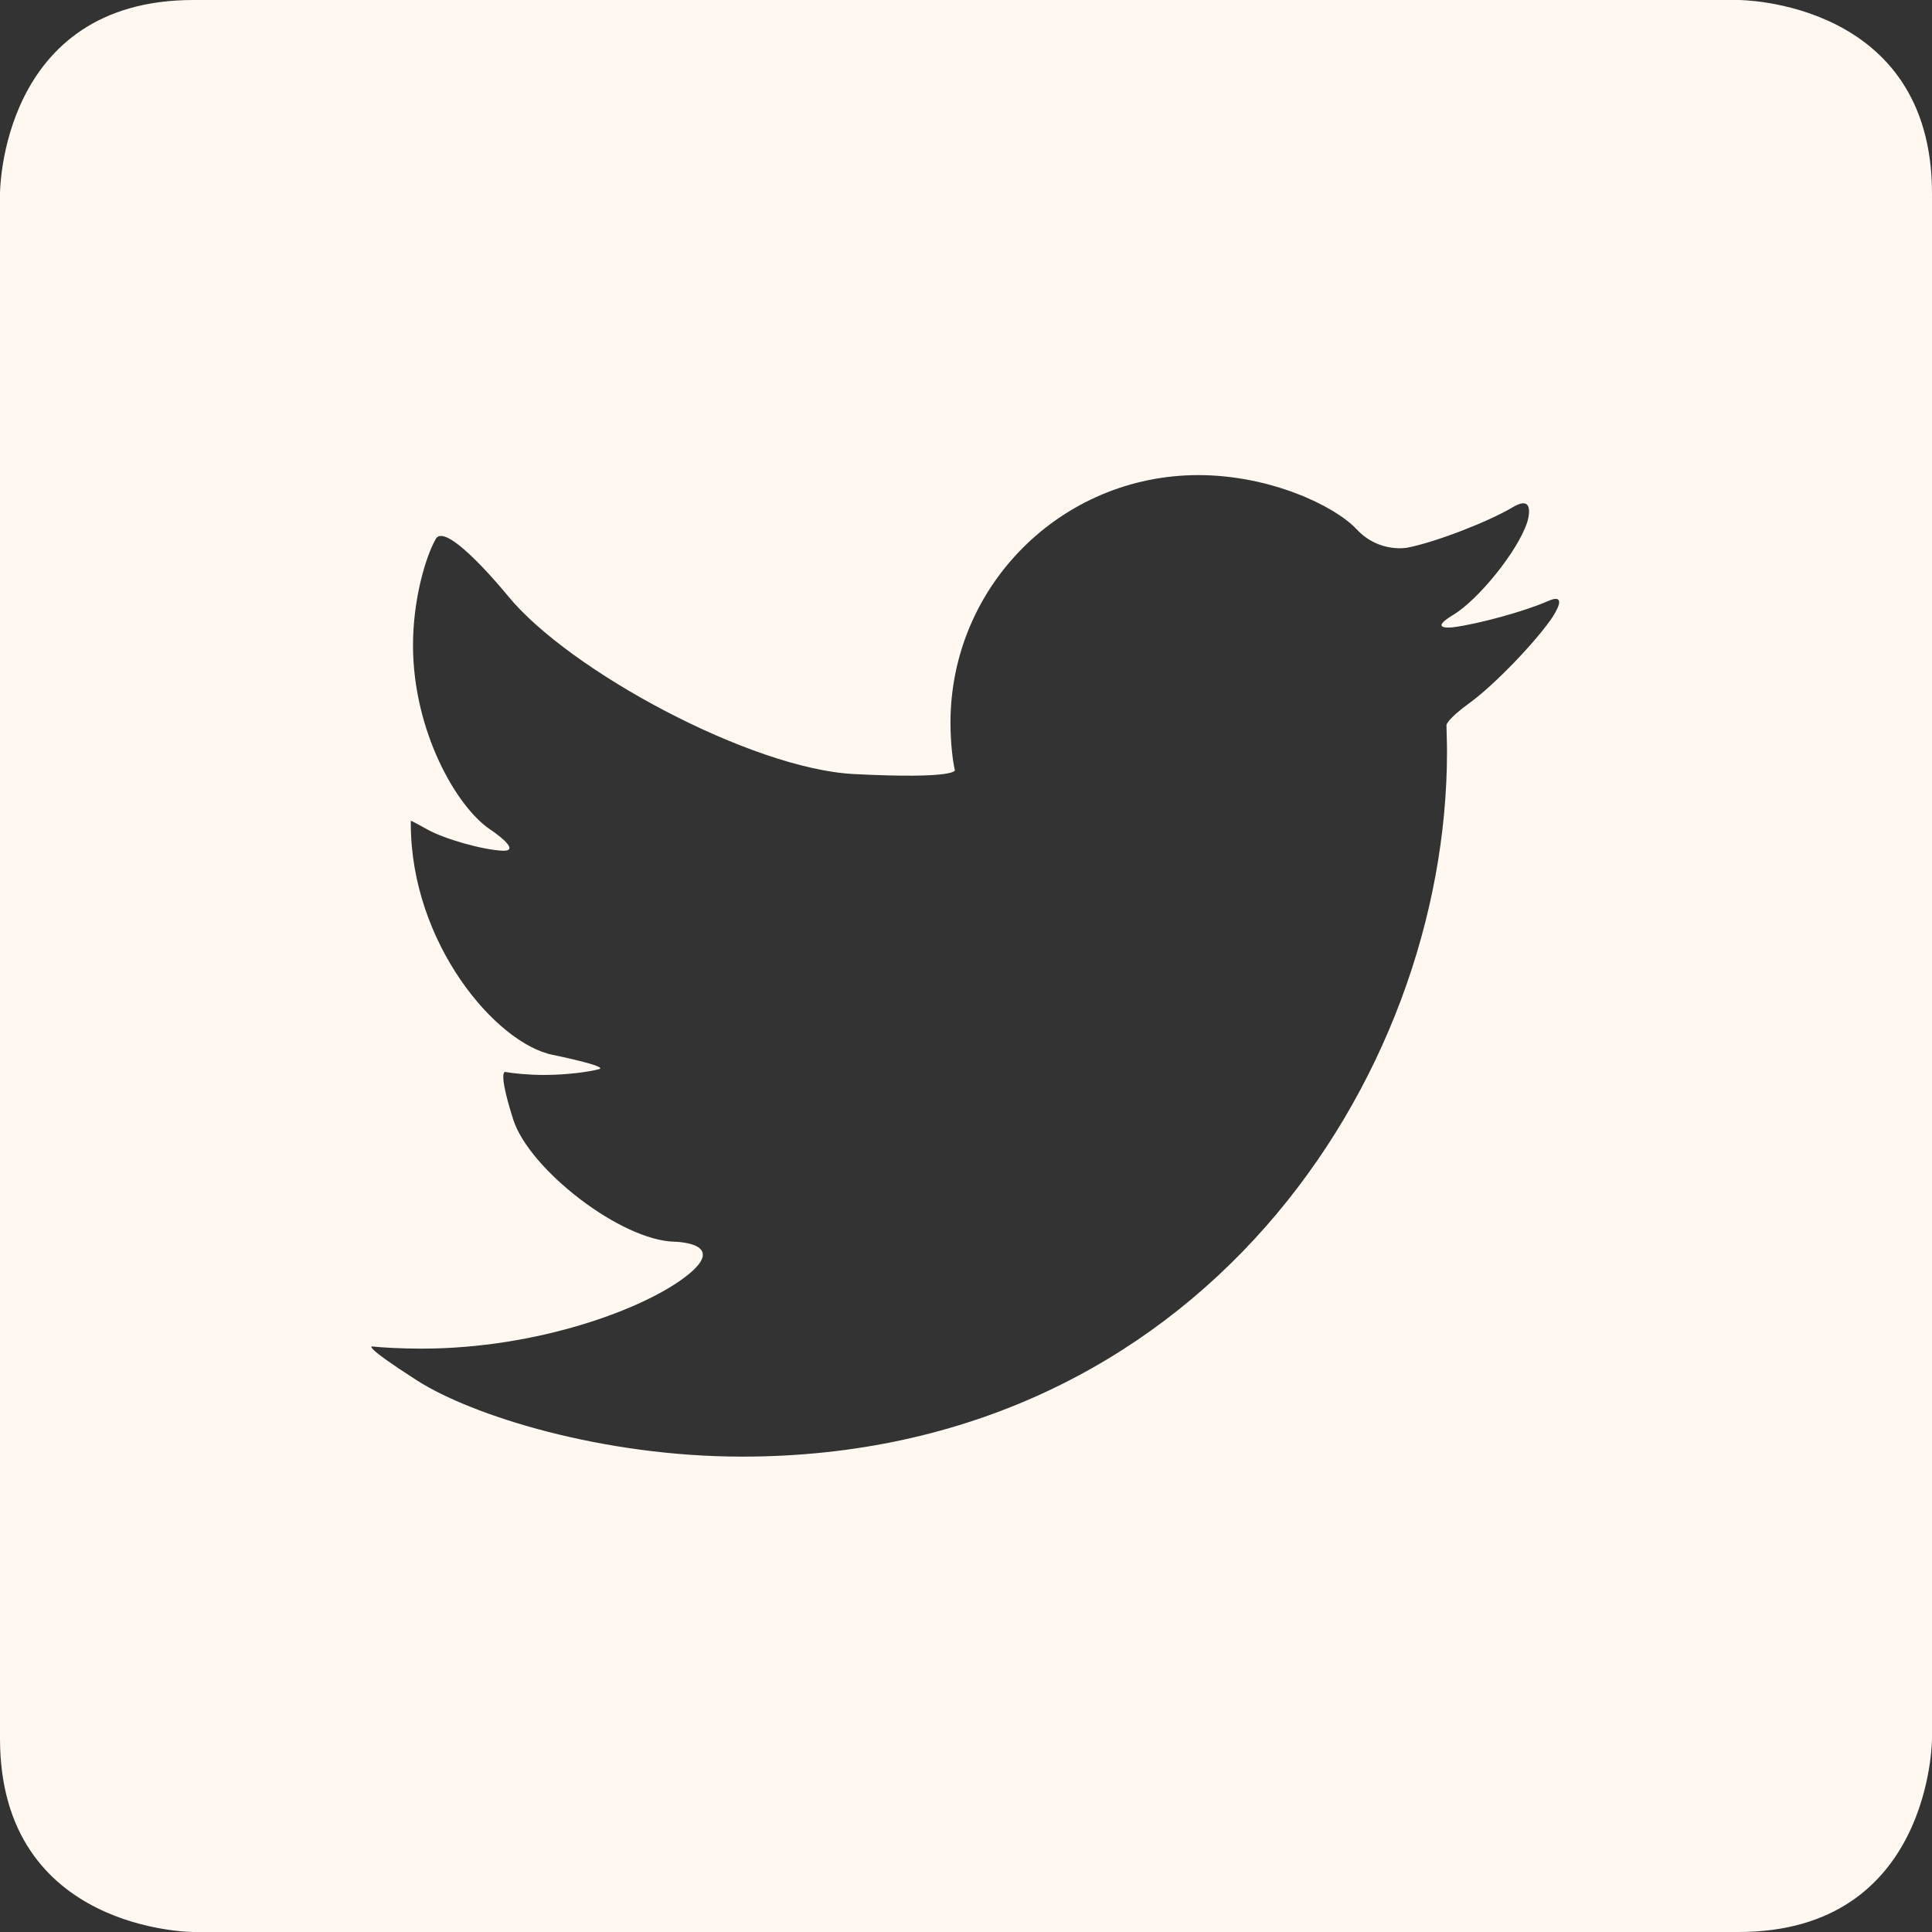
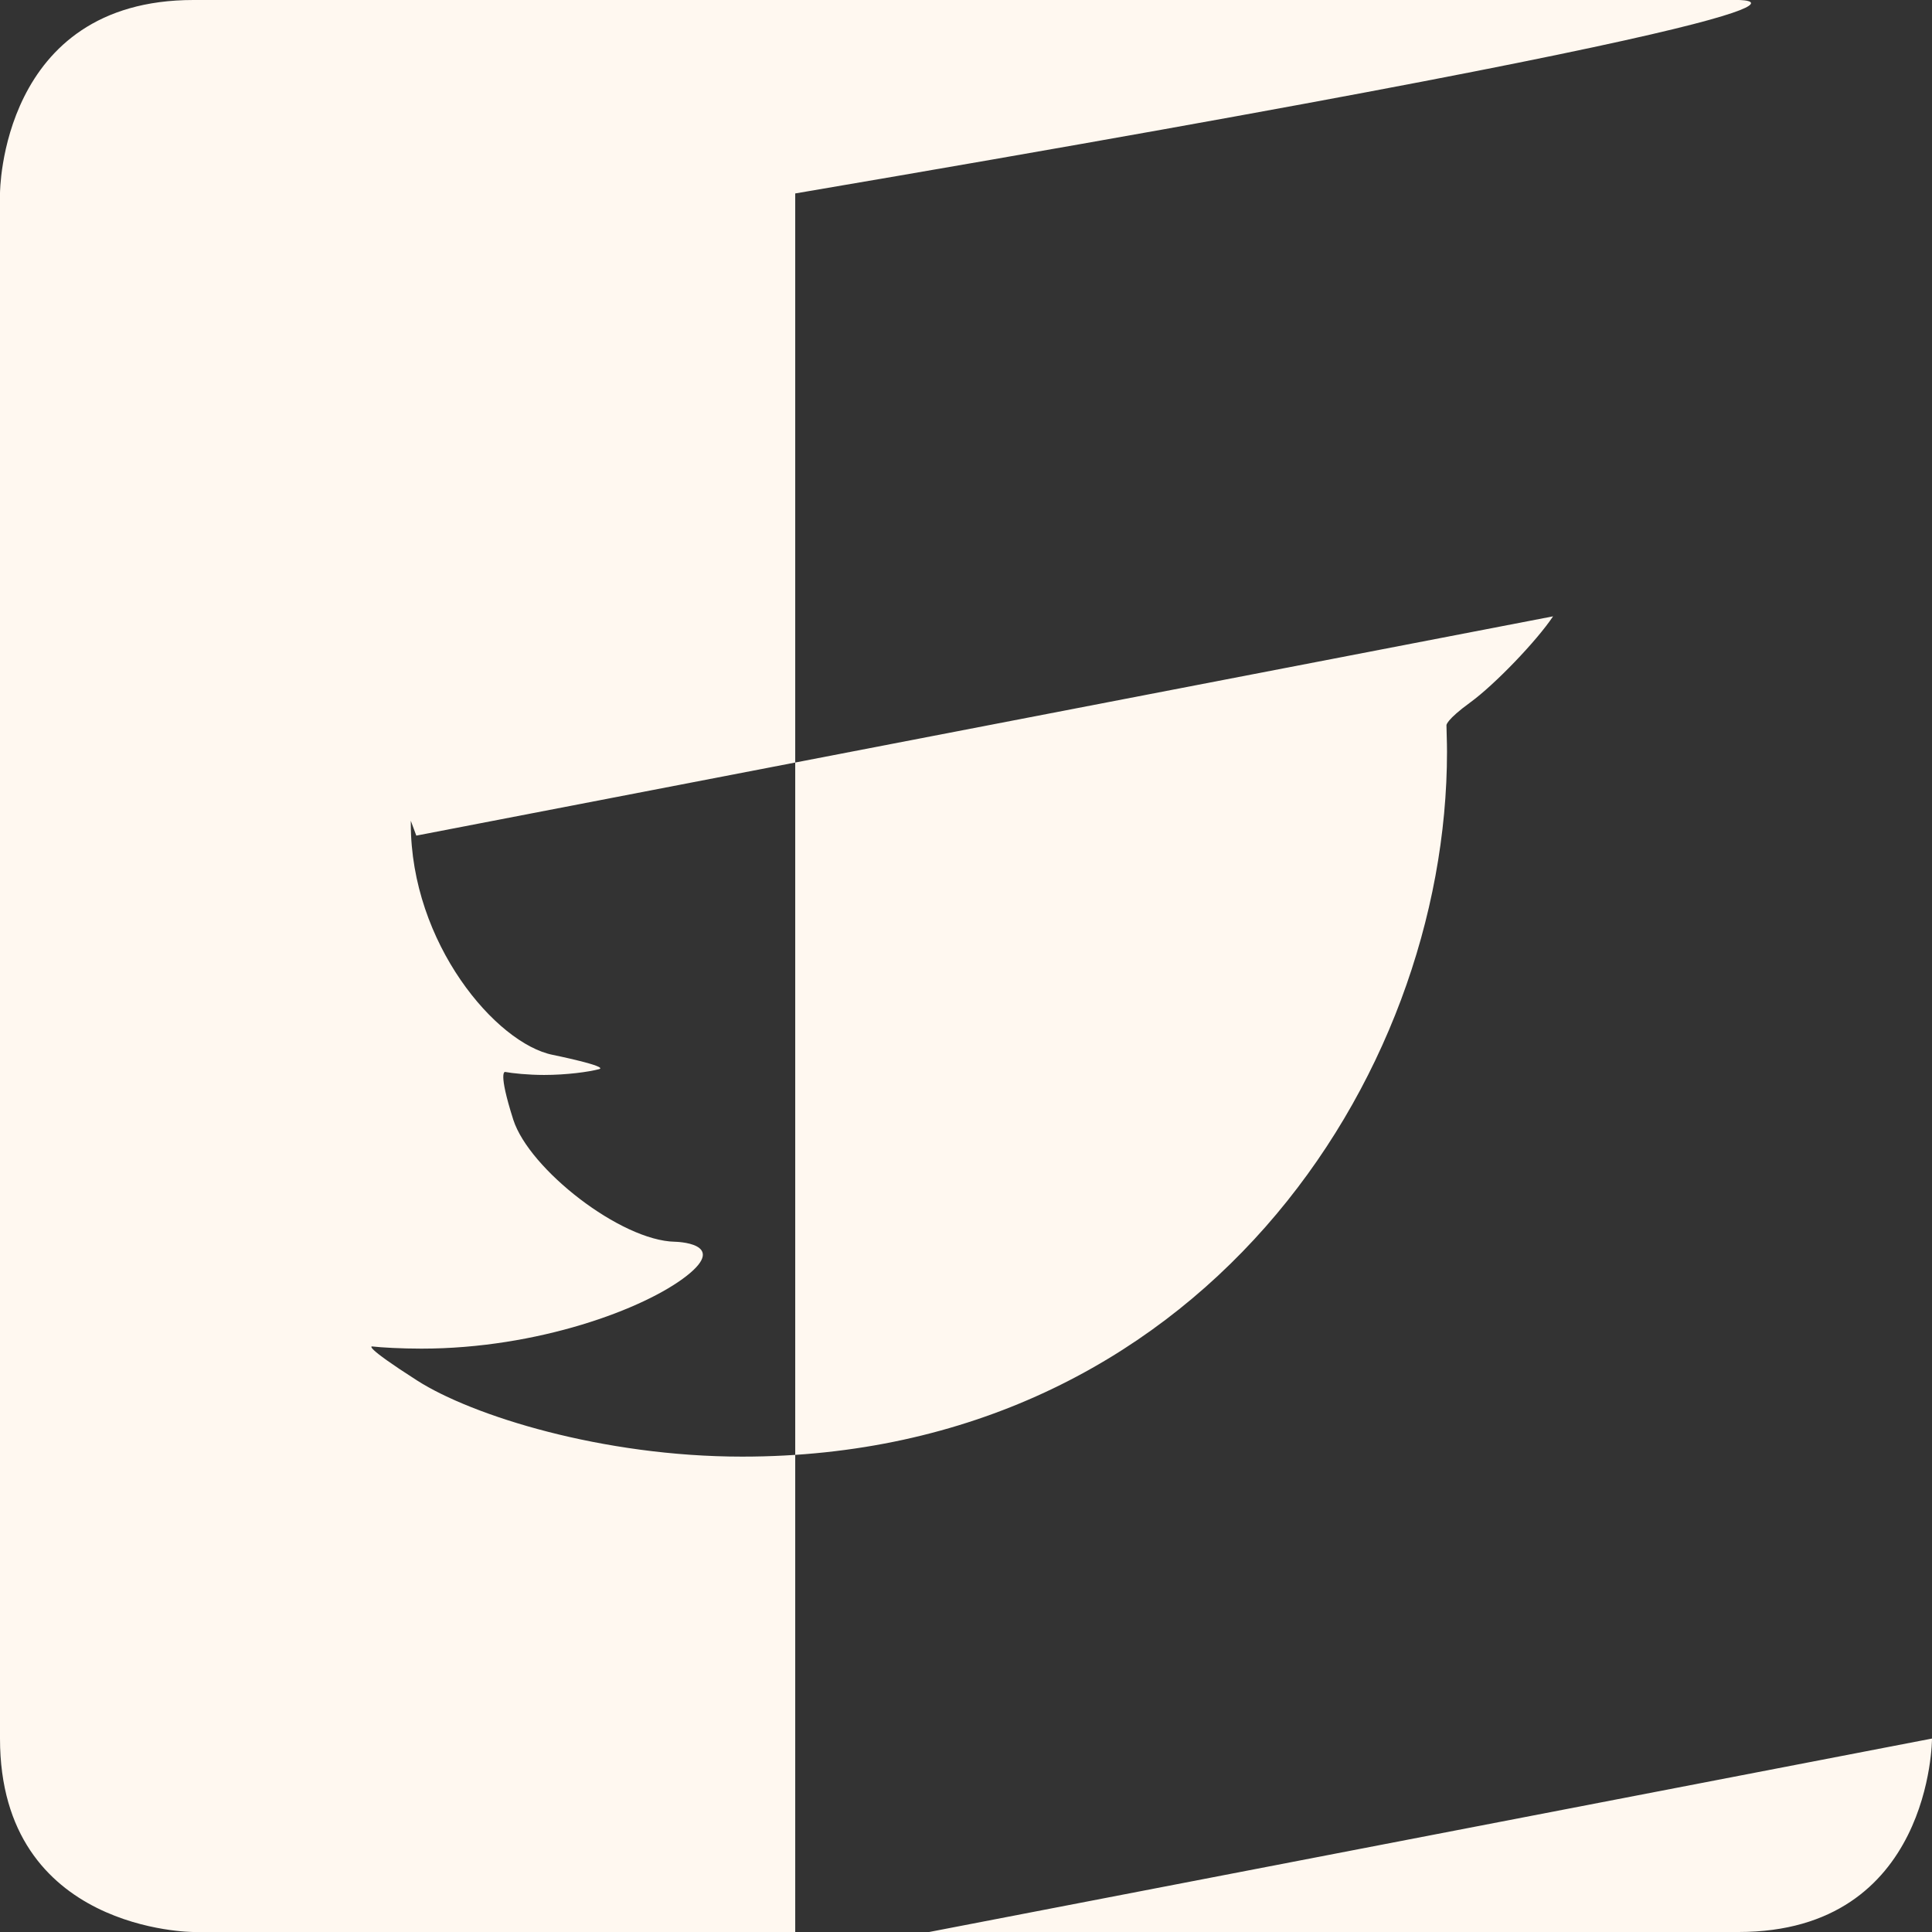
<svg xmlns="http://www.w3.org/2000/svg" viewBox="0 0 70.31 70.31">
  <rect x="0" y="0" width="70.31" height="70.31" fill="#333333" stroke="none" />
-   <path d="M56.52 22.43c-.6.9-2.13 2.49-3.01 3.13-.88.64-.87.83-.87.83 0 .19.02.58.02.97 0 11.91-9.07 25.65-25.65 25.65-5.09 0-9.83-1.49-11.83-2.77S13.54 49 13.54 49c.35.04 1.07.08 1.8.08 4.22 0 8.11-1.44 9.65-2.65 1.54-1.21-.43-1.24-.43-1.24-1.97-.04-5.3-2.64-5.88-4.44-.57-1.79-.3-1.74-.3-1.74.27.05.84.11 1.42.11.82 0 1.62-.11 2-.21.38-.1-1.68-.52-1.68-.52-2.06-.41-5.17-4.06-5.17-8.42v-.1c0-.02.61.32.61.32.61.34 2 .74 2.74.77.74.02-.47-.78-.47-.78-1.21-.81-2.8-3.57-2.8-6.7 0-1.65.45-3.2.83-3.87.39-.67 2.61 2.06 2.61 2.06 2.22 2.73 8.87 6.31 12.61 6.5 3.75.19 3.67-.14 3.67-.14-.08-.33-.16-1.02-.16-1.73 0-4.98 4.04-9.01 9.02-9.01 2.59 0 4.94 1.1 5.76 1.97.82.88 1.85.67 1.85.67 1.03-.2 2.96-.95 3.83-1.47.87-.52.53.54.53.54-.34 1.05-1.77 2.82-2.7 3.38-.93.56-.02.45-.02.45.91-.11 2.65-.59 3.46-.95s.2.54.2.54m13.79 40.84V7.04C70.31 0 63.27 0 63.27 0H7.04C0 0 0 7.04 0 7.04v56.23c0 7.04 7.04 7.04 7.04 7.04h56.23c7.04 0 7.04-7.04 7.04-7.04" fill="#fff8f0" />
+   <path d="M56.52 22.43c-.6.9-2.13 2.49-3.01 3.13-.88.64-.87.83-.87.83 0 .19.02.58.02.97 0 11.91-9.07 25.65-25.65 25.65-5.09 0-9.83-1.49-11.83-2.77S13.54 49 13.54 49c.35.04 1.07.08 1.8.08 4.22 0 8.11-1.44 9.65-2.65 1.54-1.21-.43-1.24-.43-1.24-1.97-.04-5.3-2.64-5.88-4.44-.57-1.79-.3-1.74-.3-1.74.27.05.84.11 1.42.11.82 0 1.62-.11 2-.21.38-.1-1.68-.52-1.68-.52-2.06-.41-5.17-4.06-5.17-8.42v-.1s.2.54.2.54m13.79 40.84V7.04C70.31 0 63.27 0 63.27 0H7.04C0 0 0 7.04 0 7.04v56.23c0 7.04 7.04 7.04 7.04 7.04h56.23c7.04 0 7.04-7.04 7.04-7.04" fill="#fff8f0" />
</svg>